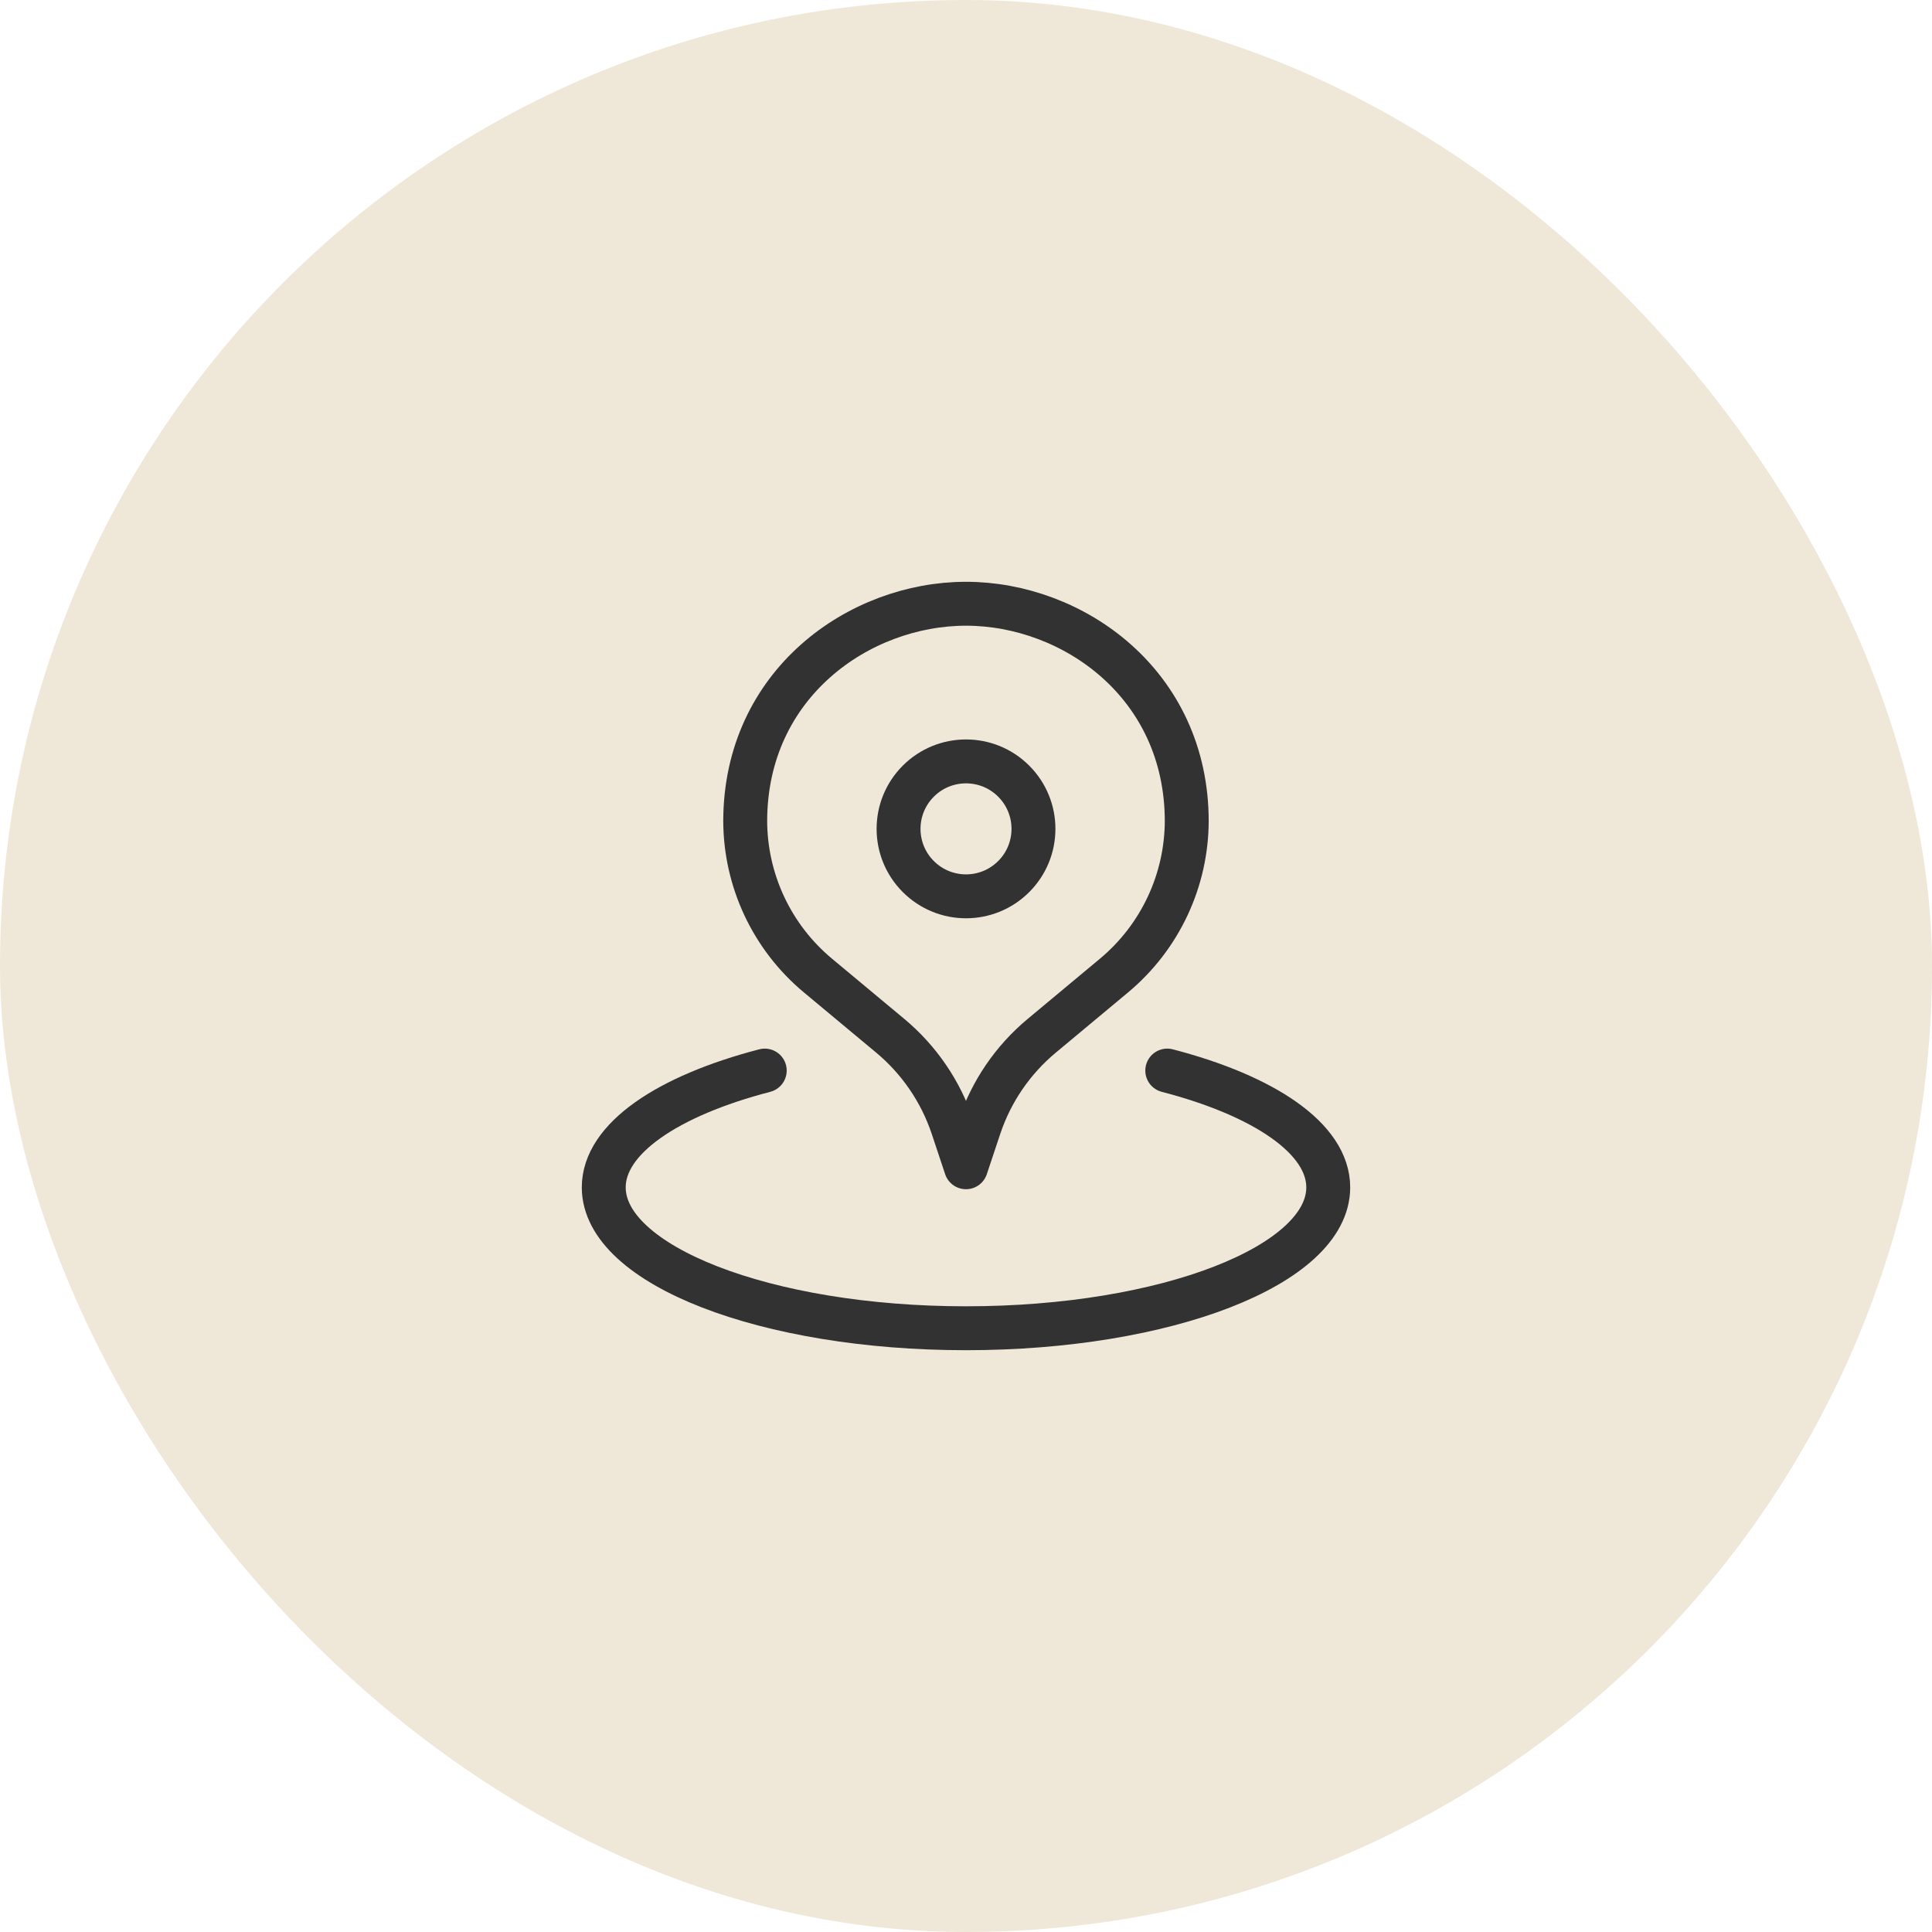
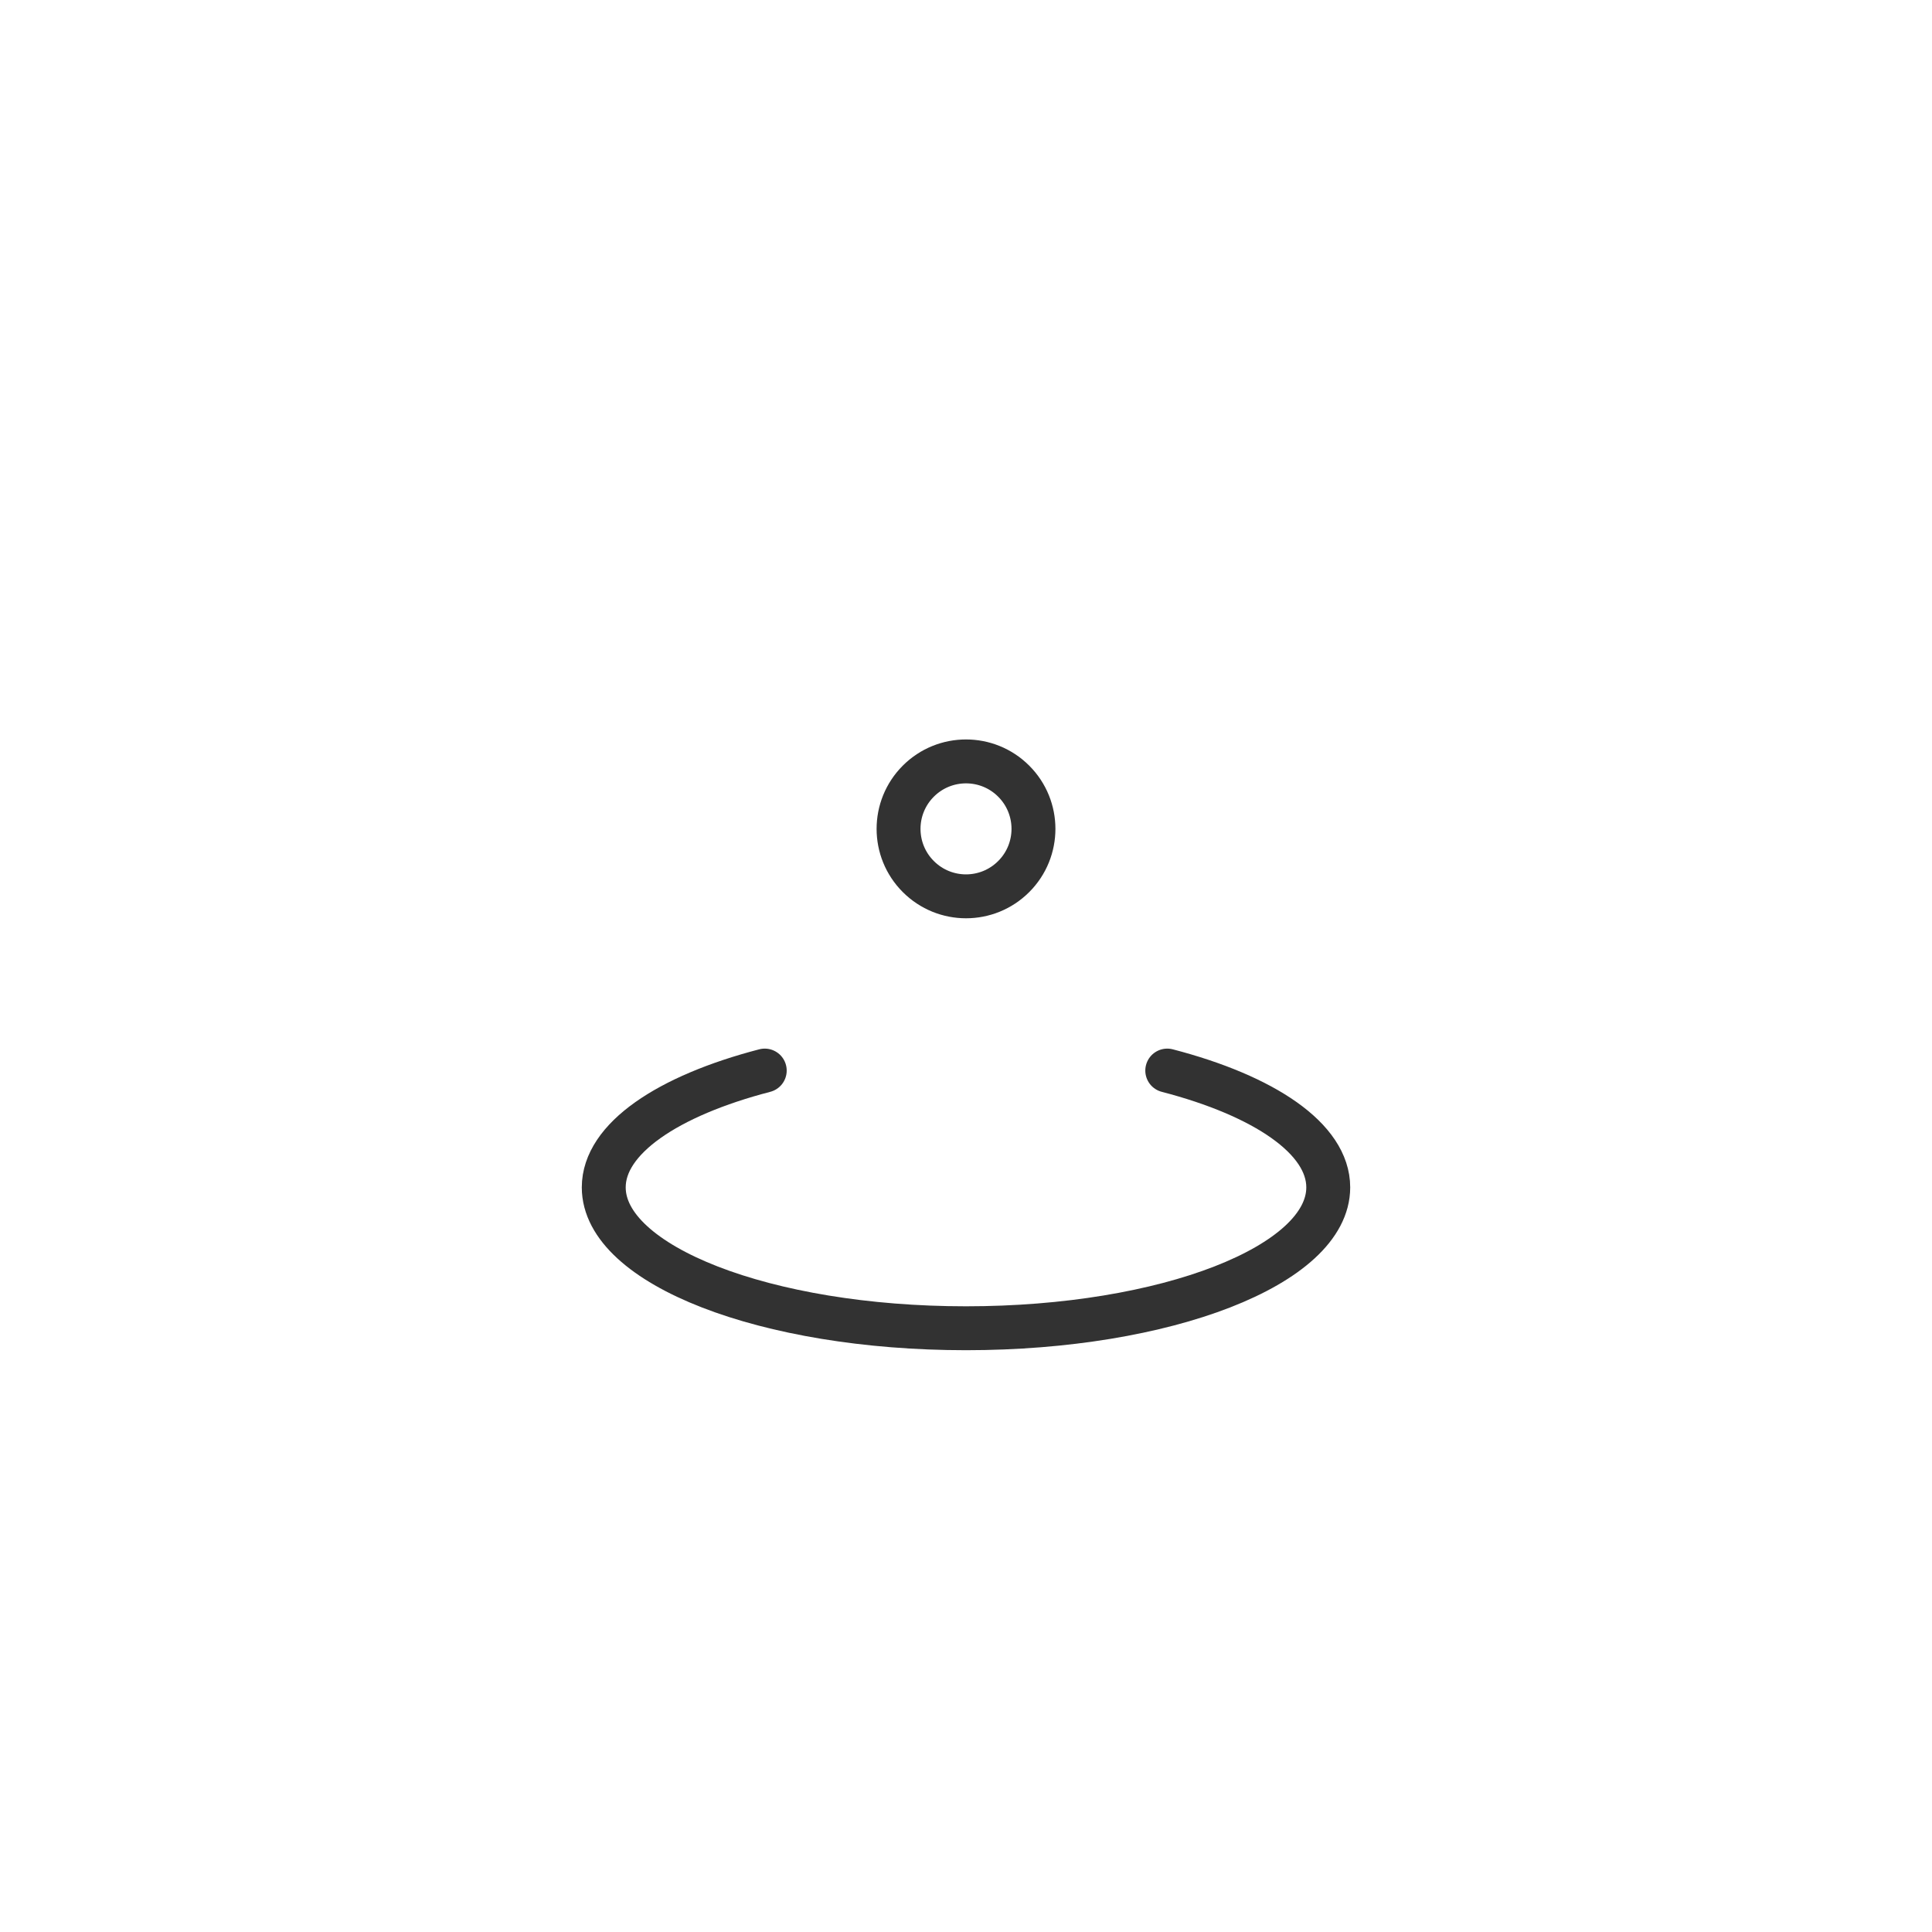
<svg xmlns="http://www.w3.org/2000/svg" width="88" height="88" viewBox="0 0 88 88" fill="none">
-   <rect width="88" height="88" rx="44" fill="#EFE8D8" />
  <path d="M46.173 35.581C47.373 36.781 47.373 38.727 46.173 39.926C44.973 41.127 43.028 41.127 41.828 39.926C40.628 38.727 40.628 36.781 41.828 35.581C43.028 34.381 44.973 34.381 46.173 35.581" stroke="#323232" stroke-width="2" stroke-linecap="round" stroke-linejoin="round" />
-   <path d="M54.055 37.363V37.363C54.055 40.095 52.841 42.684 50.744 44.433L47.446 47.181C46.131 48.277 45.149 49.716 44.608 51.341L43.999 53.167L43.391 51.341C42.85 49.718 41.867 48.277 40.553 47.181L37.254 44.433C35.155 42.684 33.943 40.095 33.943 37.363V37.363V37.415C33.943 31.141 39.139 27.5 43.999 27.5C48.859 27.5 54.055 31.141 54.055 37.415" stroke="#323232" stroke-width="2" stroke-linecap="round" stroke-linejoin="round" />
  <path d="M34.833 48.763C30.417 49.912 27.5 51.861 27.5 54.083C27.5 57.627 34.886 60.5 44 60.5C53.114 60.5 60.5 57.627 60.5 54.083C60.5 51.861 57.583 49.911 53.167 48.763" stroke="#323232" stroke-width="2" stroke-linecap="round" stroke-linejoin="round" />
</svg>